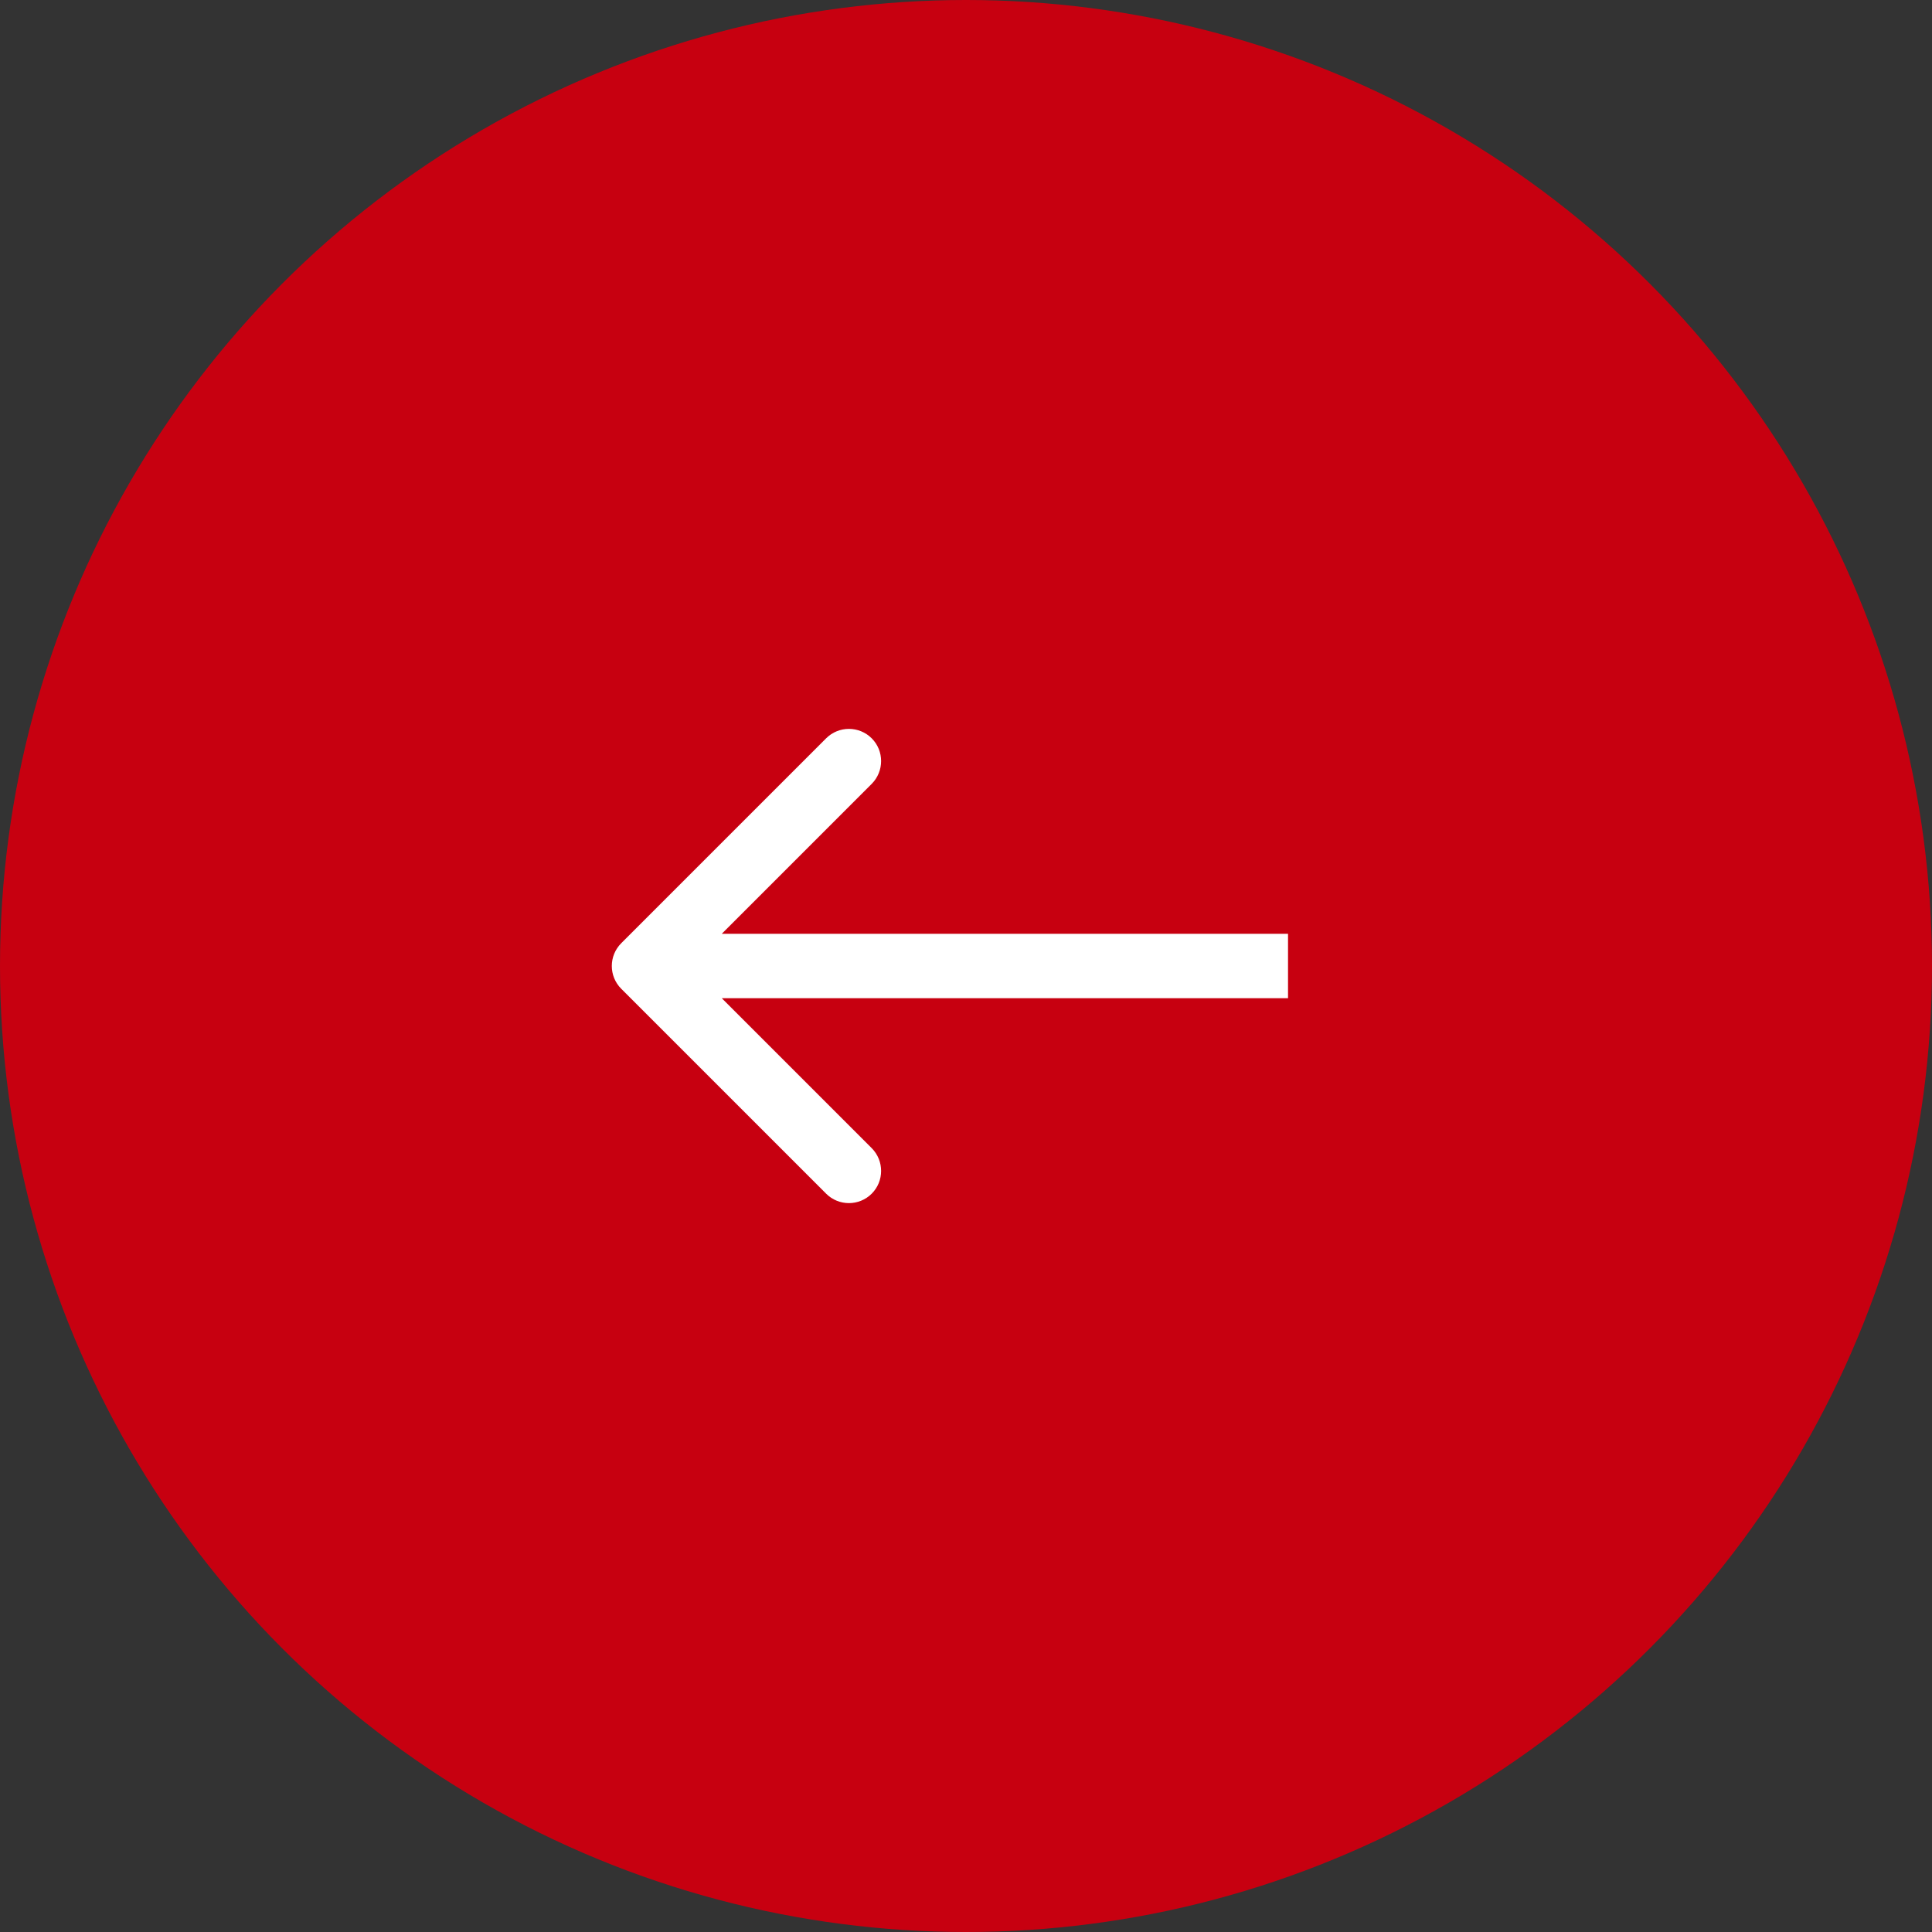
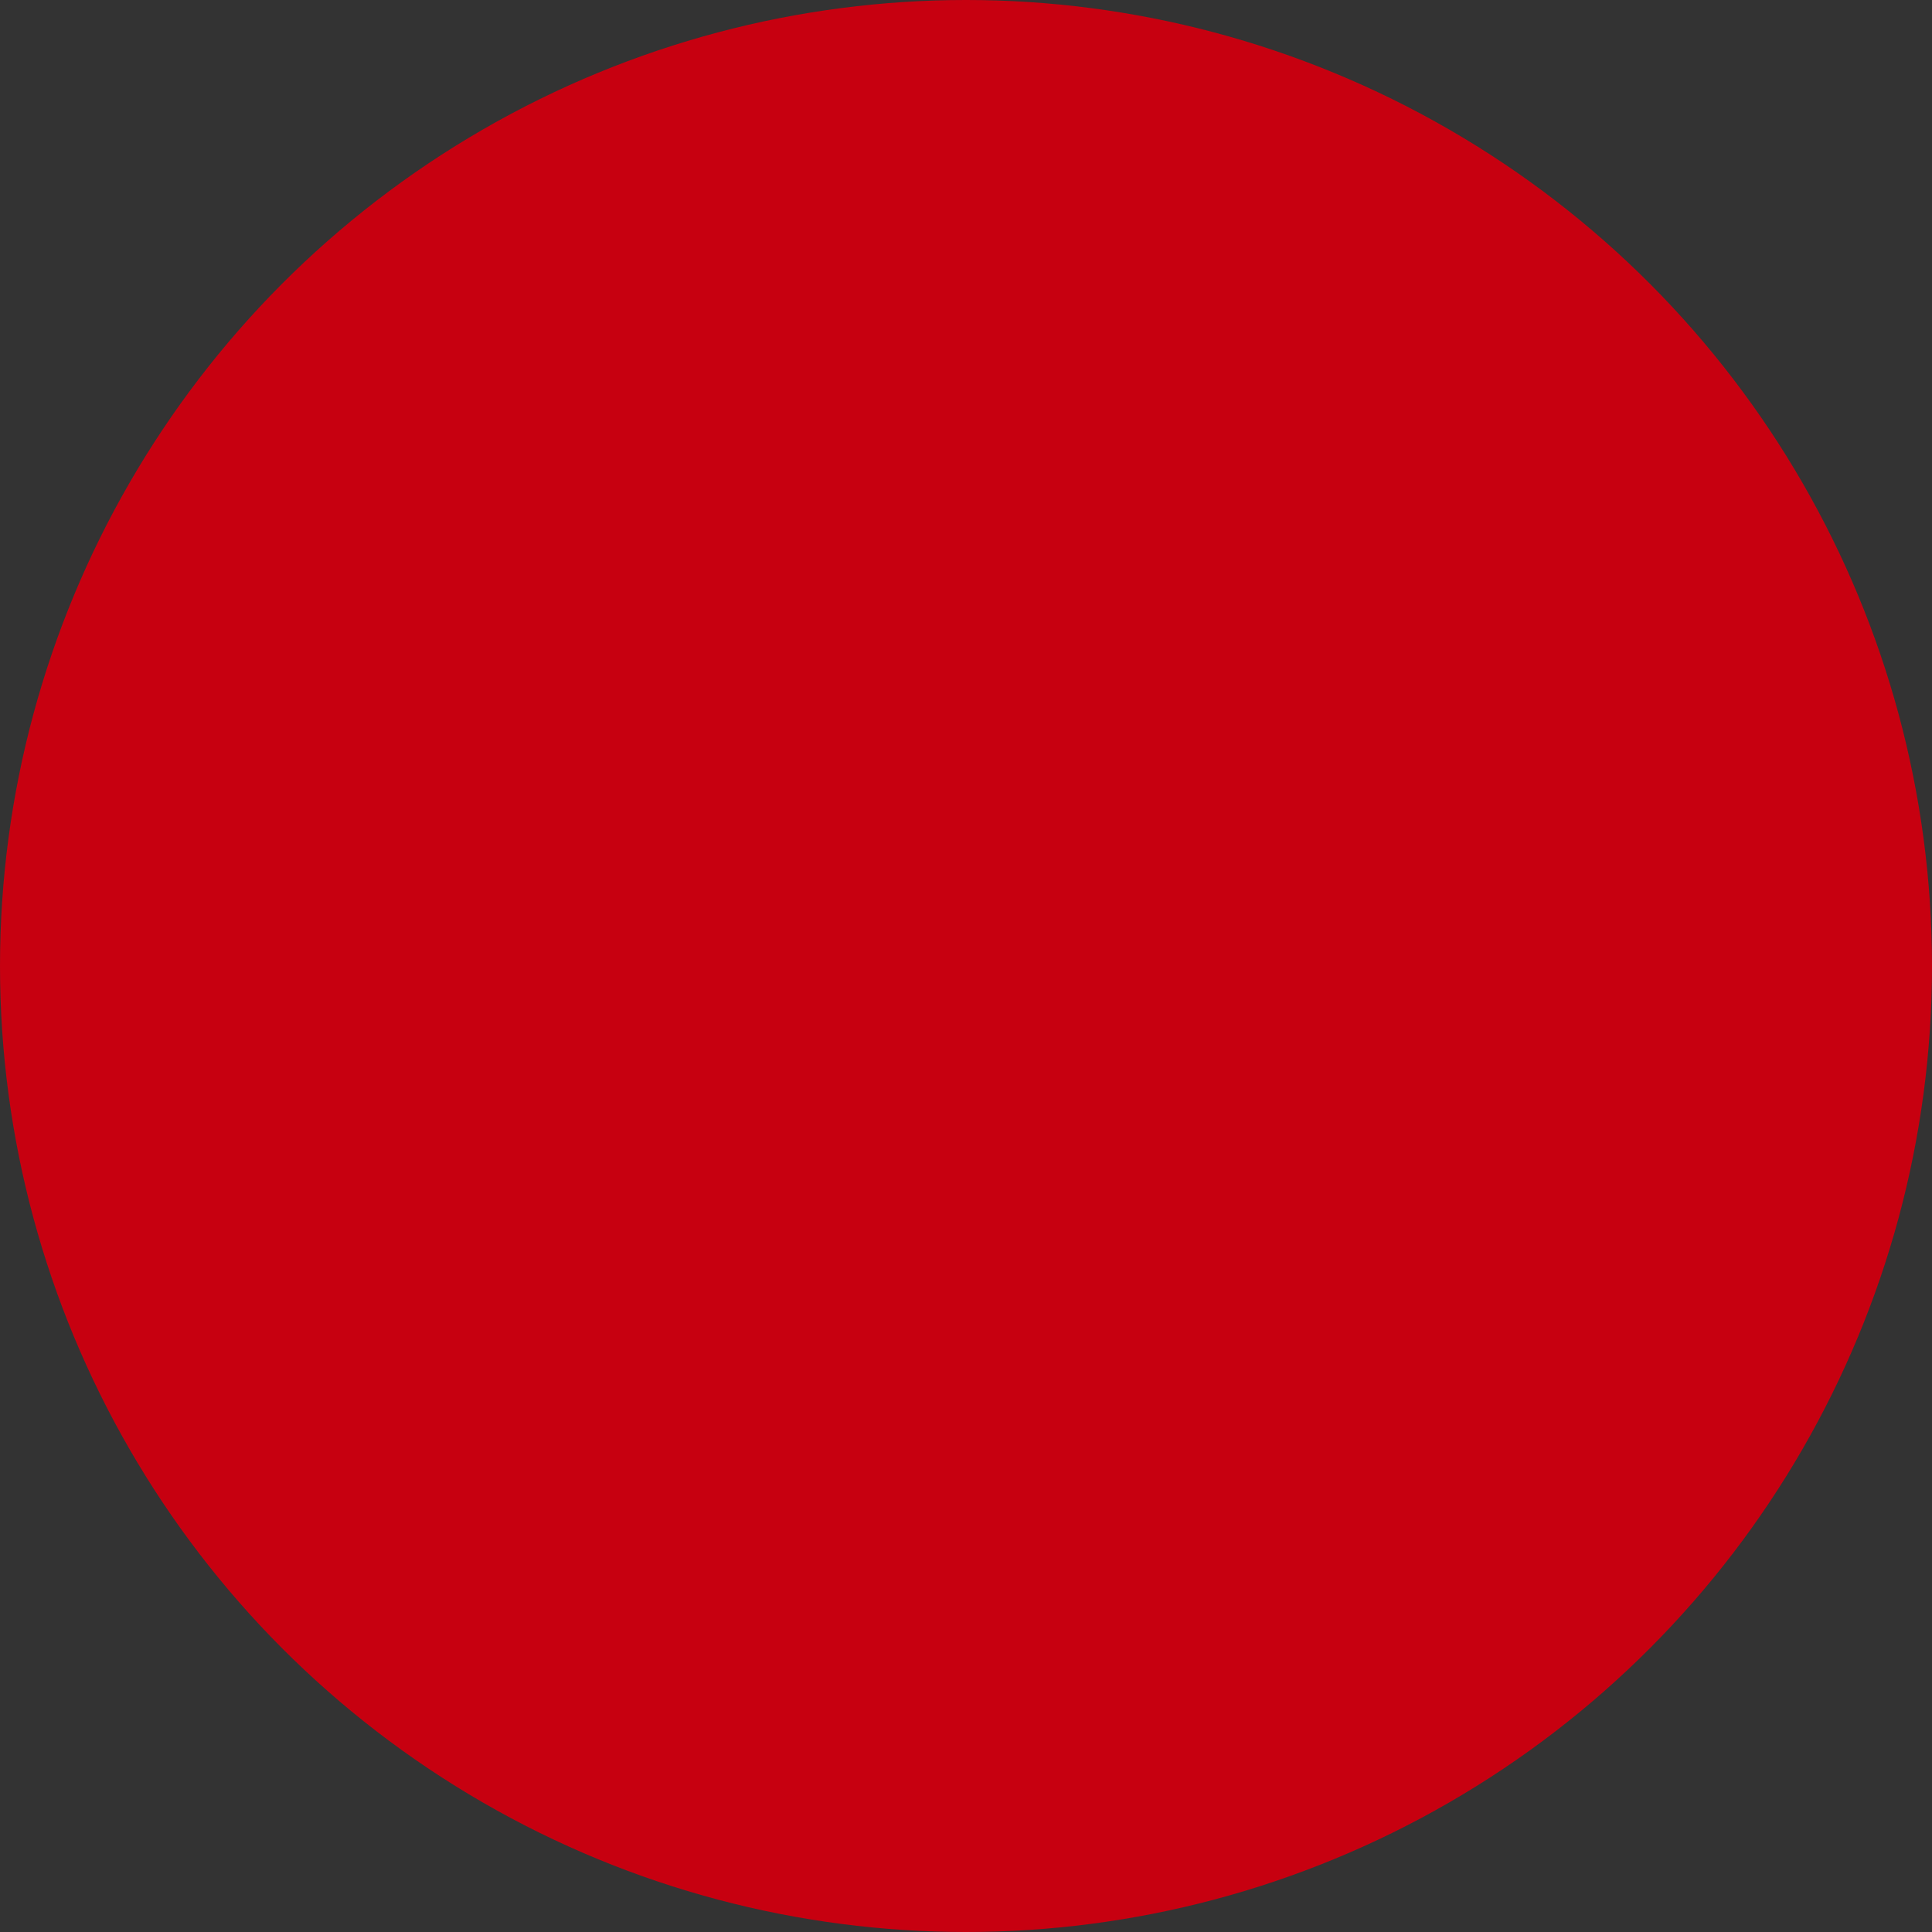
<svg xmlns="http://www.w3.org/2000/svg" width="25" height="25" viewBox="0 0 25 25" fill="none">
  <rect x="0" y="0" width="25" height="25" fill="#333333" stroke="none" />
  <circle cx="12.5" cy="12.5" r="12.5" transform="rotate(-180 12.5 12.5)" fill="#C70010" />
-   <path d="M8.039 12.205C7.876 12.368 7.876 12.632 8.039 12.795L10.69 15.446C10.853 15.609 11.117 15.609 11.28 15.446C11.442 15.284 11.442 15.02 11.28 14.857L8.923 12.5L11.28 10.143C11.442 9.98 11.442 9.716 11.28 9.554C11.117 9.391 10.853 9.391 10.69 9.554L8.039 12.205ZM16.667 12.083L8.333 12.083L8.333 12.917L16.667 12.917L16.667 12.083Z" fill="white" />
</svg>